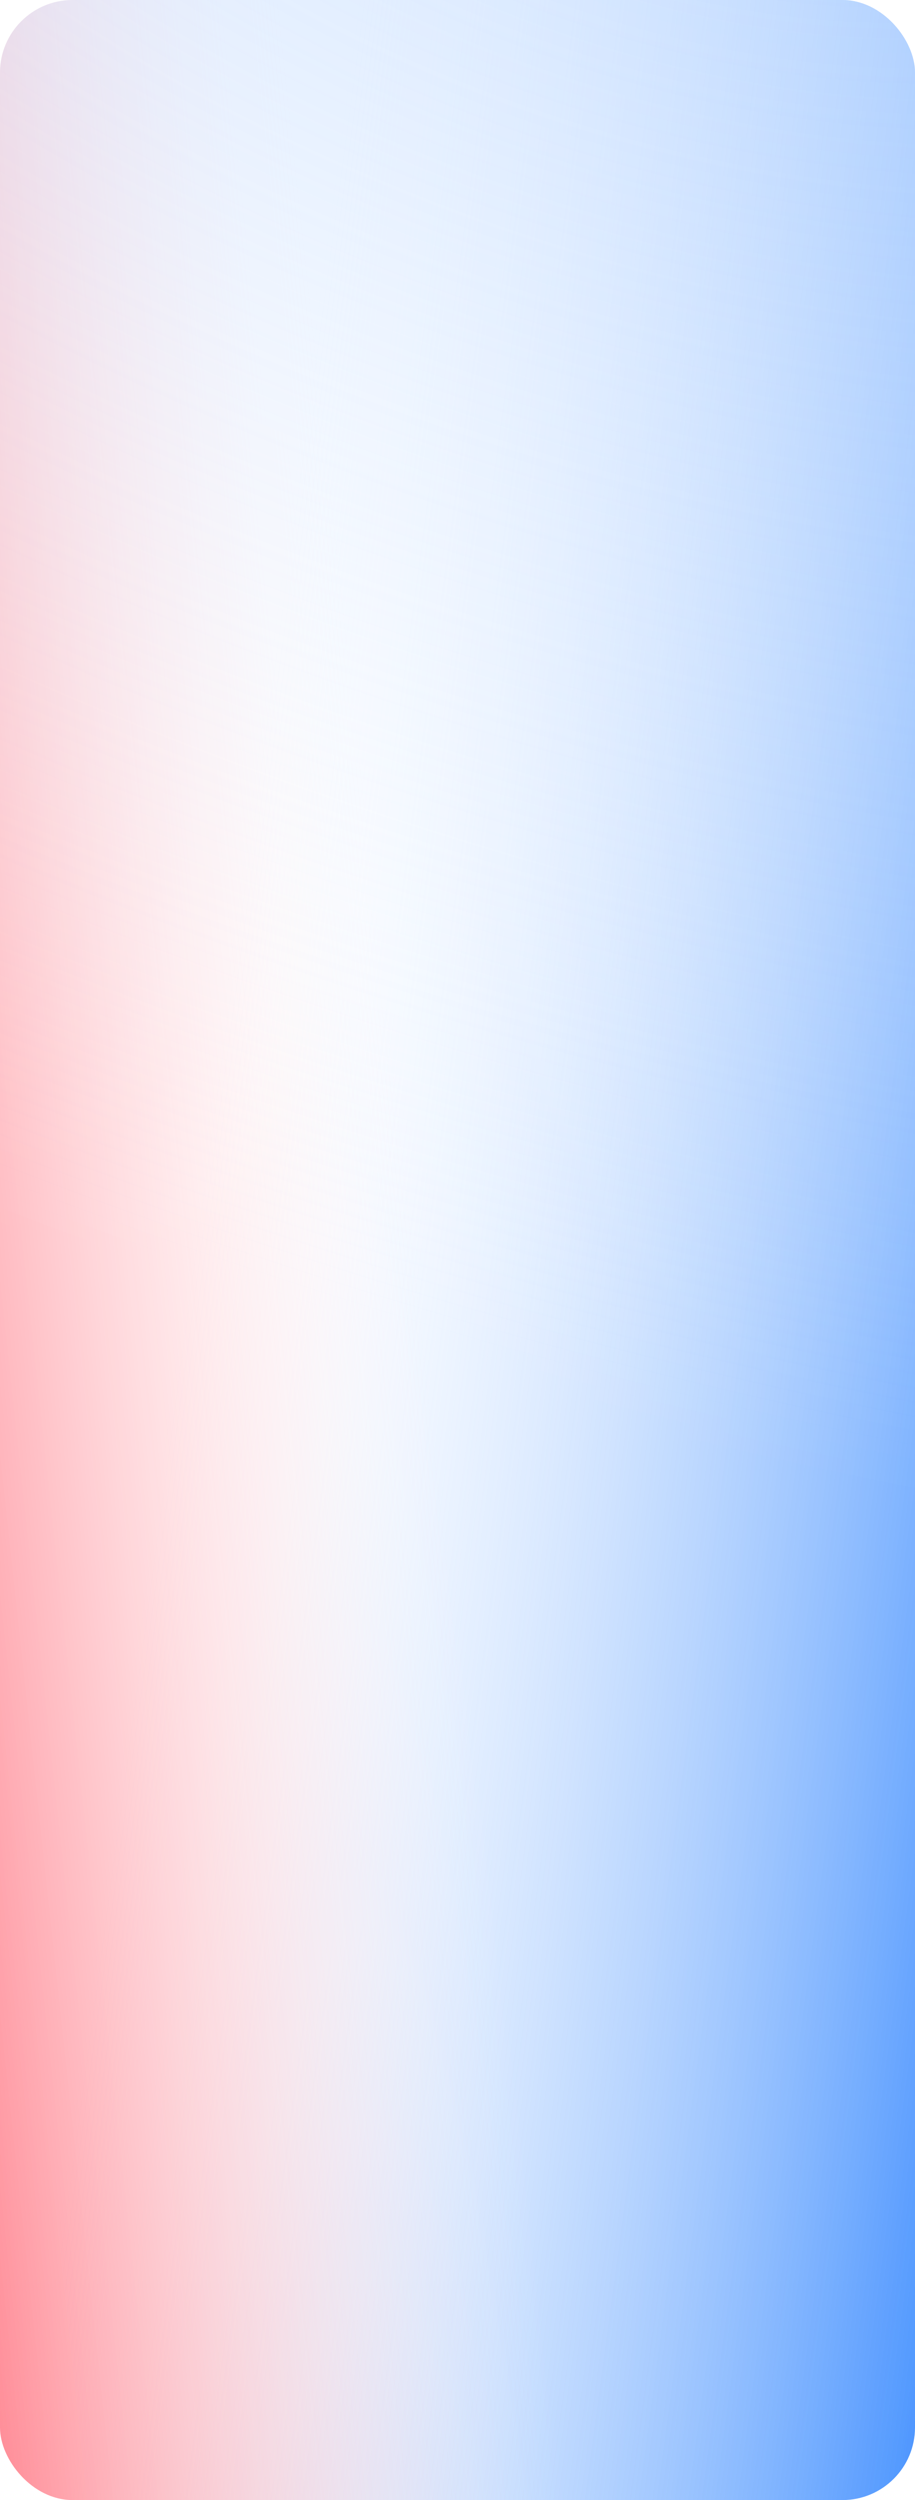
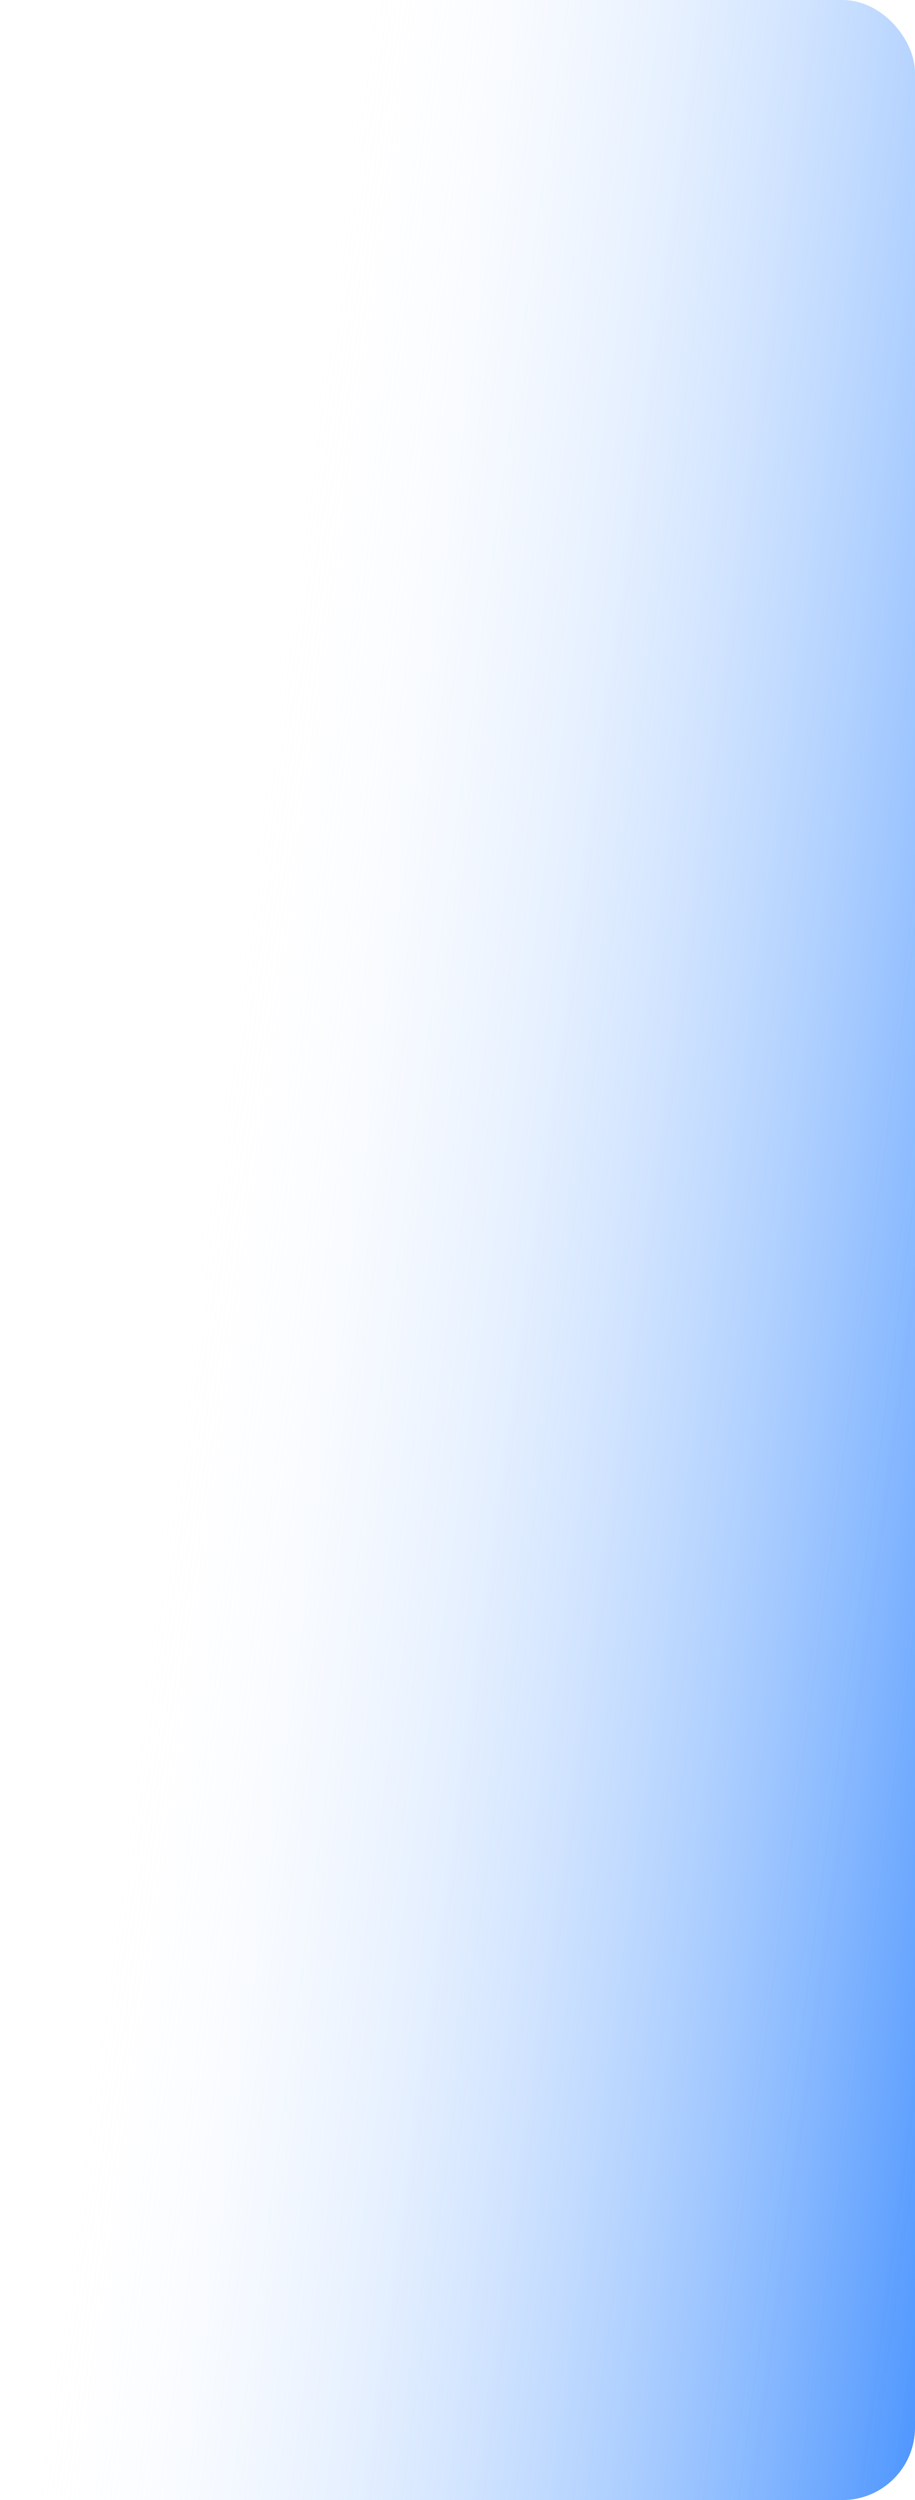
<svg xmlns="http://www.w3.org/2000/svg" width="353" height="964" viewBox="0 0 353 964" fill="none">
  <rect width="353" height="964" rx="28" fill="url(#paint0_linear_2019_4008)" fill-opacity="0.8" />
-   <rect width="353" height="964" rx="28" fill="url(#paint1_linear_2019_4008)" fill-opacity="0.64" />
-   <rect width="353" height="964" rx="28" fill="url(#paint2_radial_2019_4008)" fill-opacity="0.5" />
  <defs>
    <linearGradient id="paint0_linear_2019_4008" x1="133.445" y1="-30.222" x2="480.732" y2="16.601" gradientUnits="userSpaceOnUse">
      <stop stop-color="white" stop-opacity="0" />
      <stop offset="1" stop-color="#207BFE" />
    </linearGradient>
    <linearGradient id="paint1_linear_2019_4008" x1="158.449" y1="402.183" x2="-76.484" y2="427.599" gradientUnits="userSpaceOnUse">
      <stop stop-color="white" stop-opacity="0" />
      <stop offset="1" stop-color="#FF2B3F" />
    </linearGradient>
    <radialGradient id="paint2_radial_2019_4008" cx="0" cy="0" r="1" gradientUnits="userSpaceOnUse" gradientTransform="translate(232.392 -144.135) rotate(110.363) scale(667.87 1209.48)">
      <stop stop-color="#99C3FF" />
      <stop offset="1" stop-color="white" stop-opacity="0" />
    </radialGradient>
  </defs>
</svg>